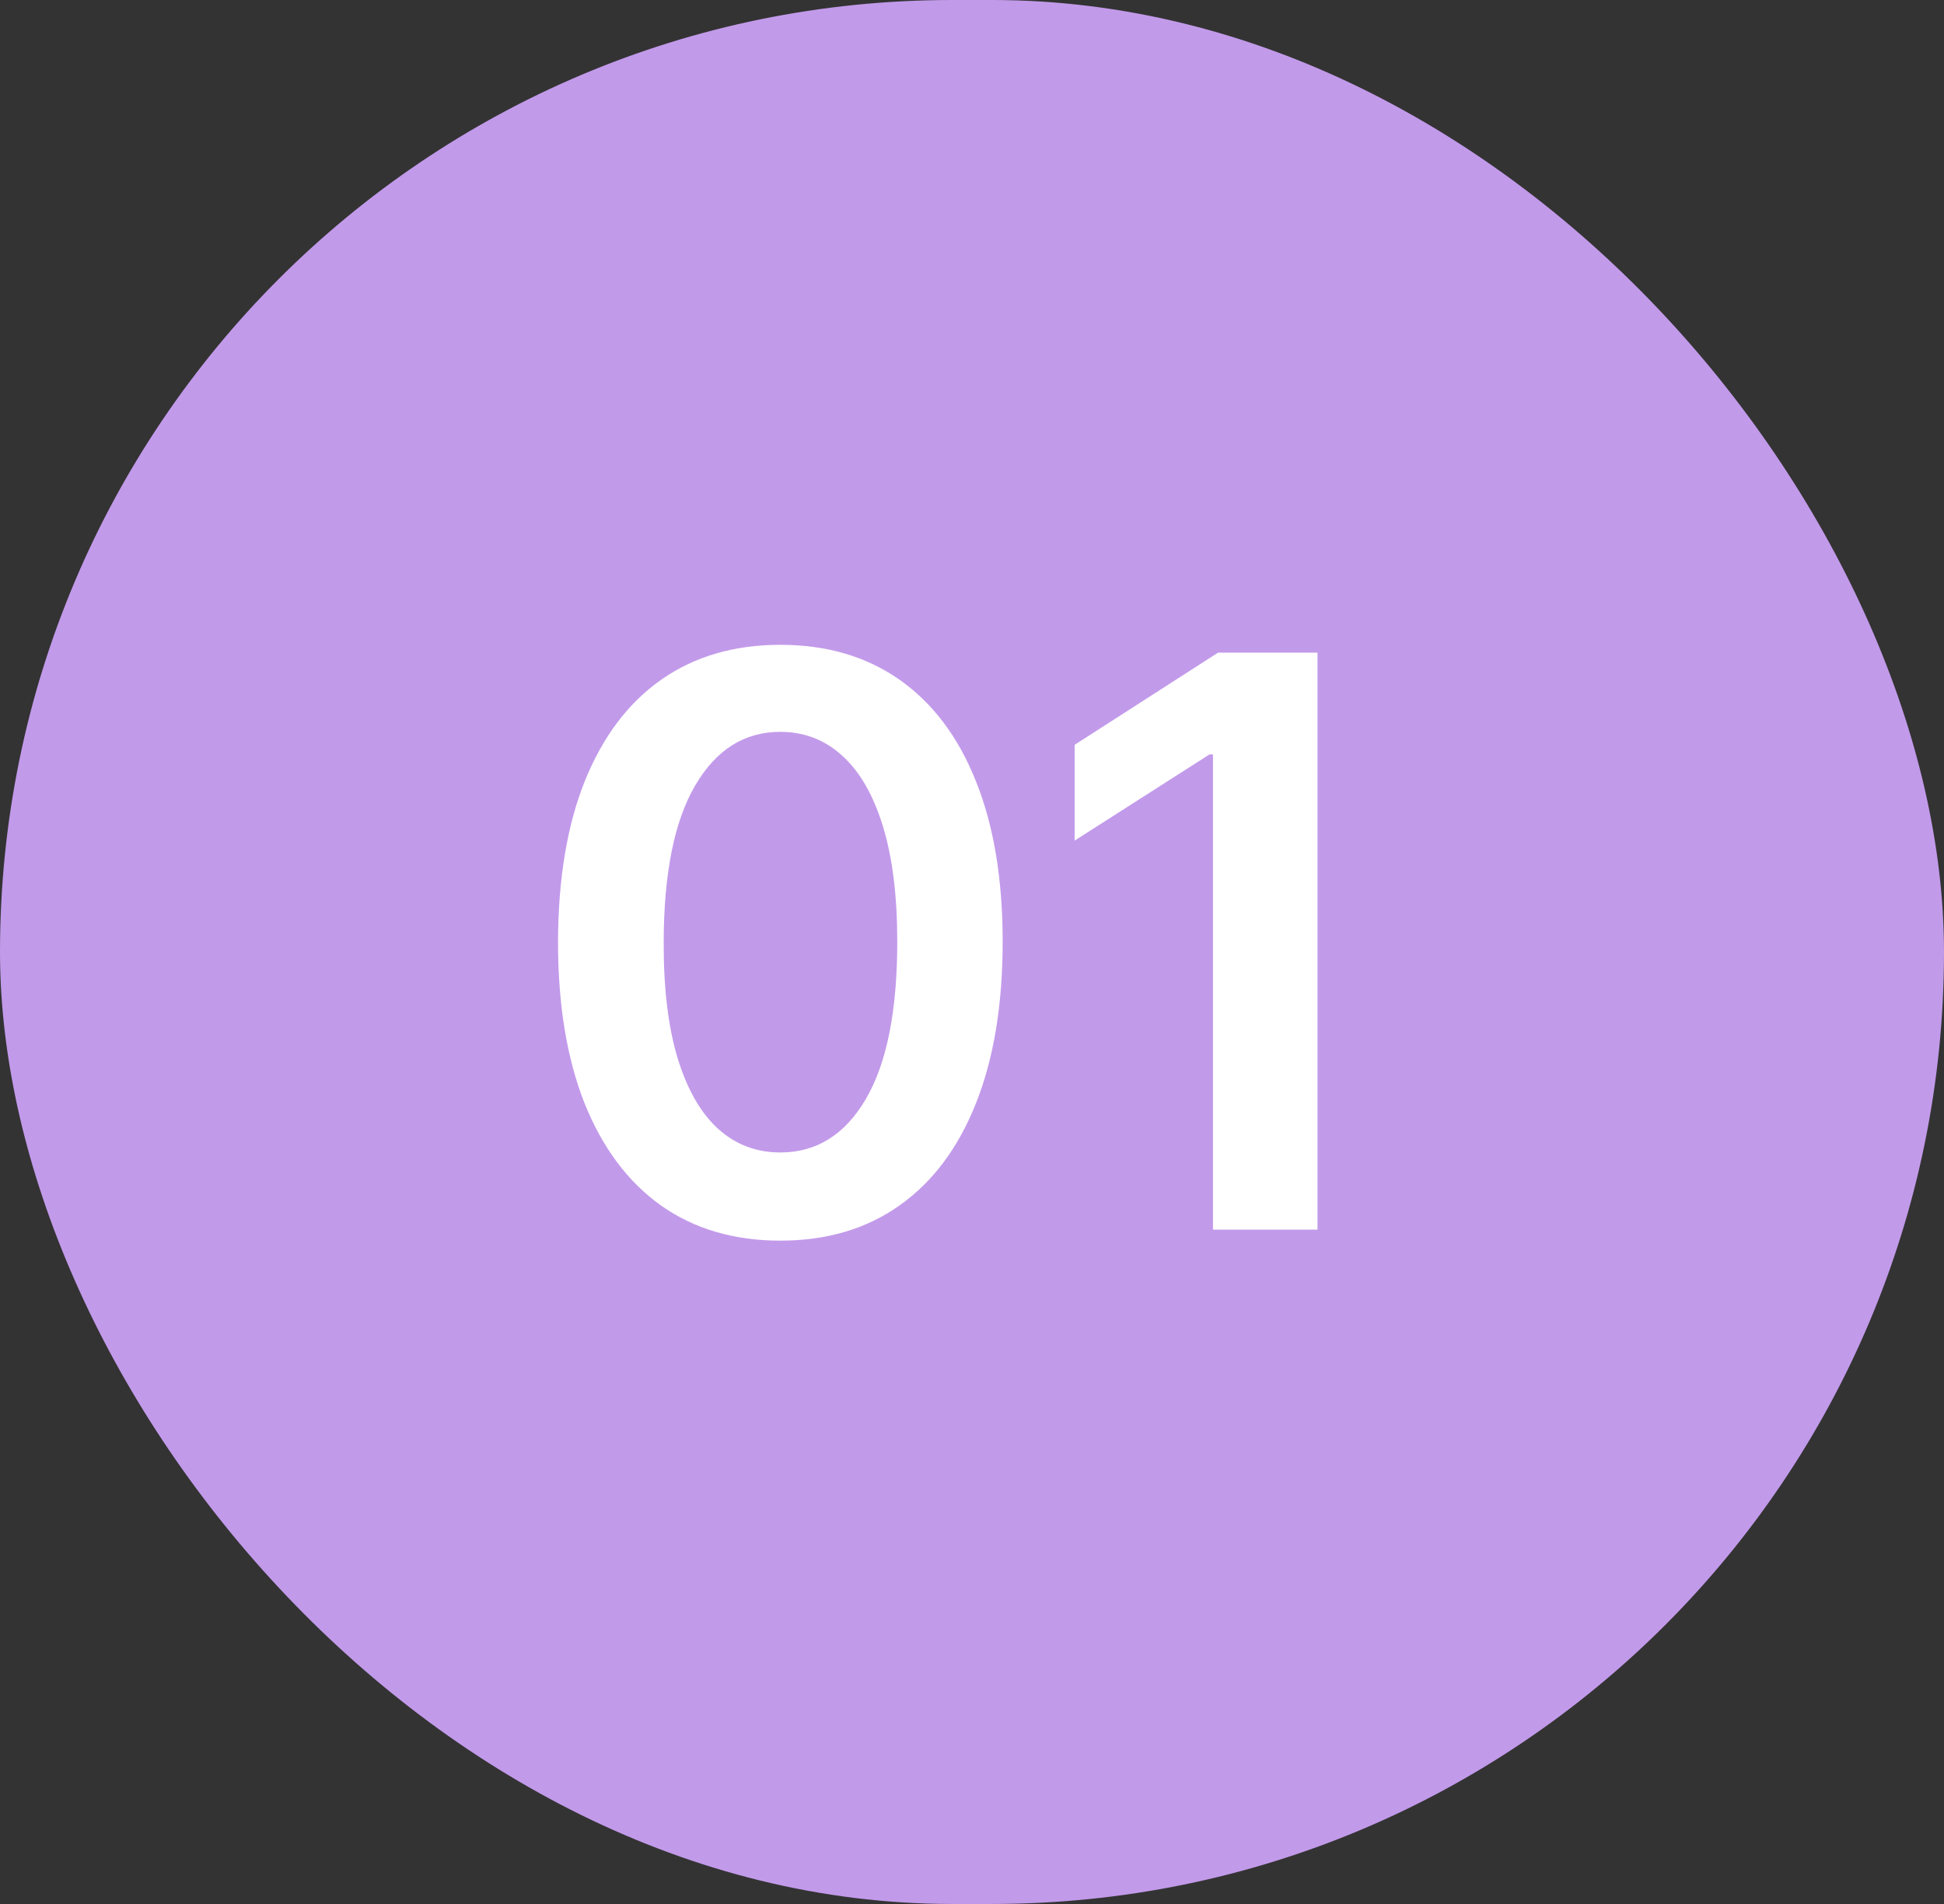
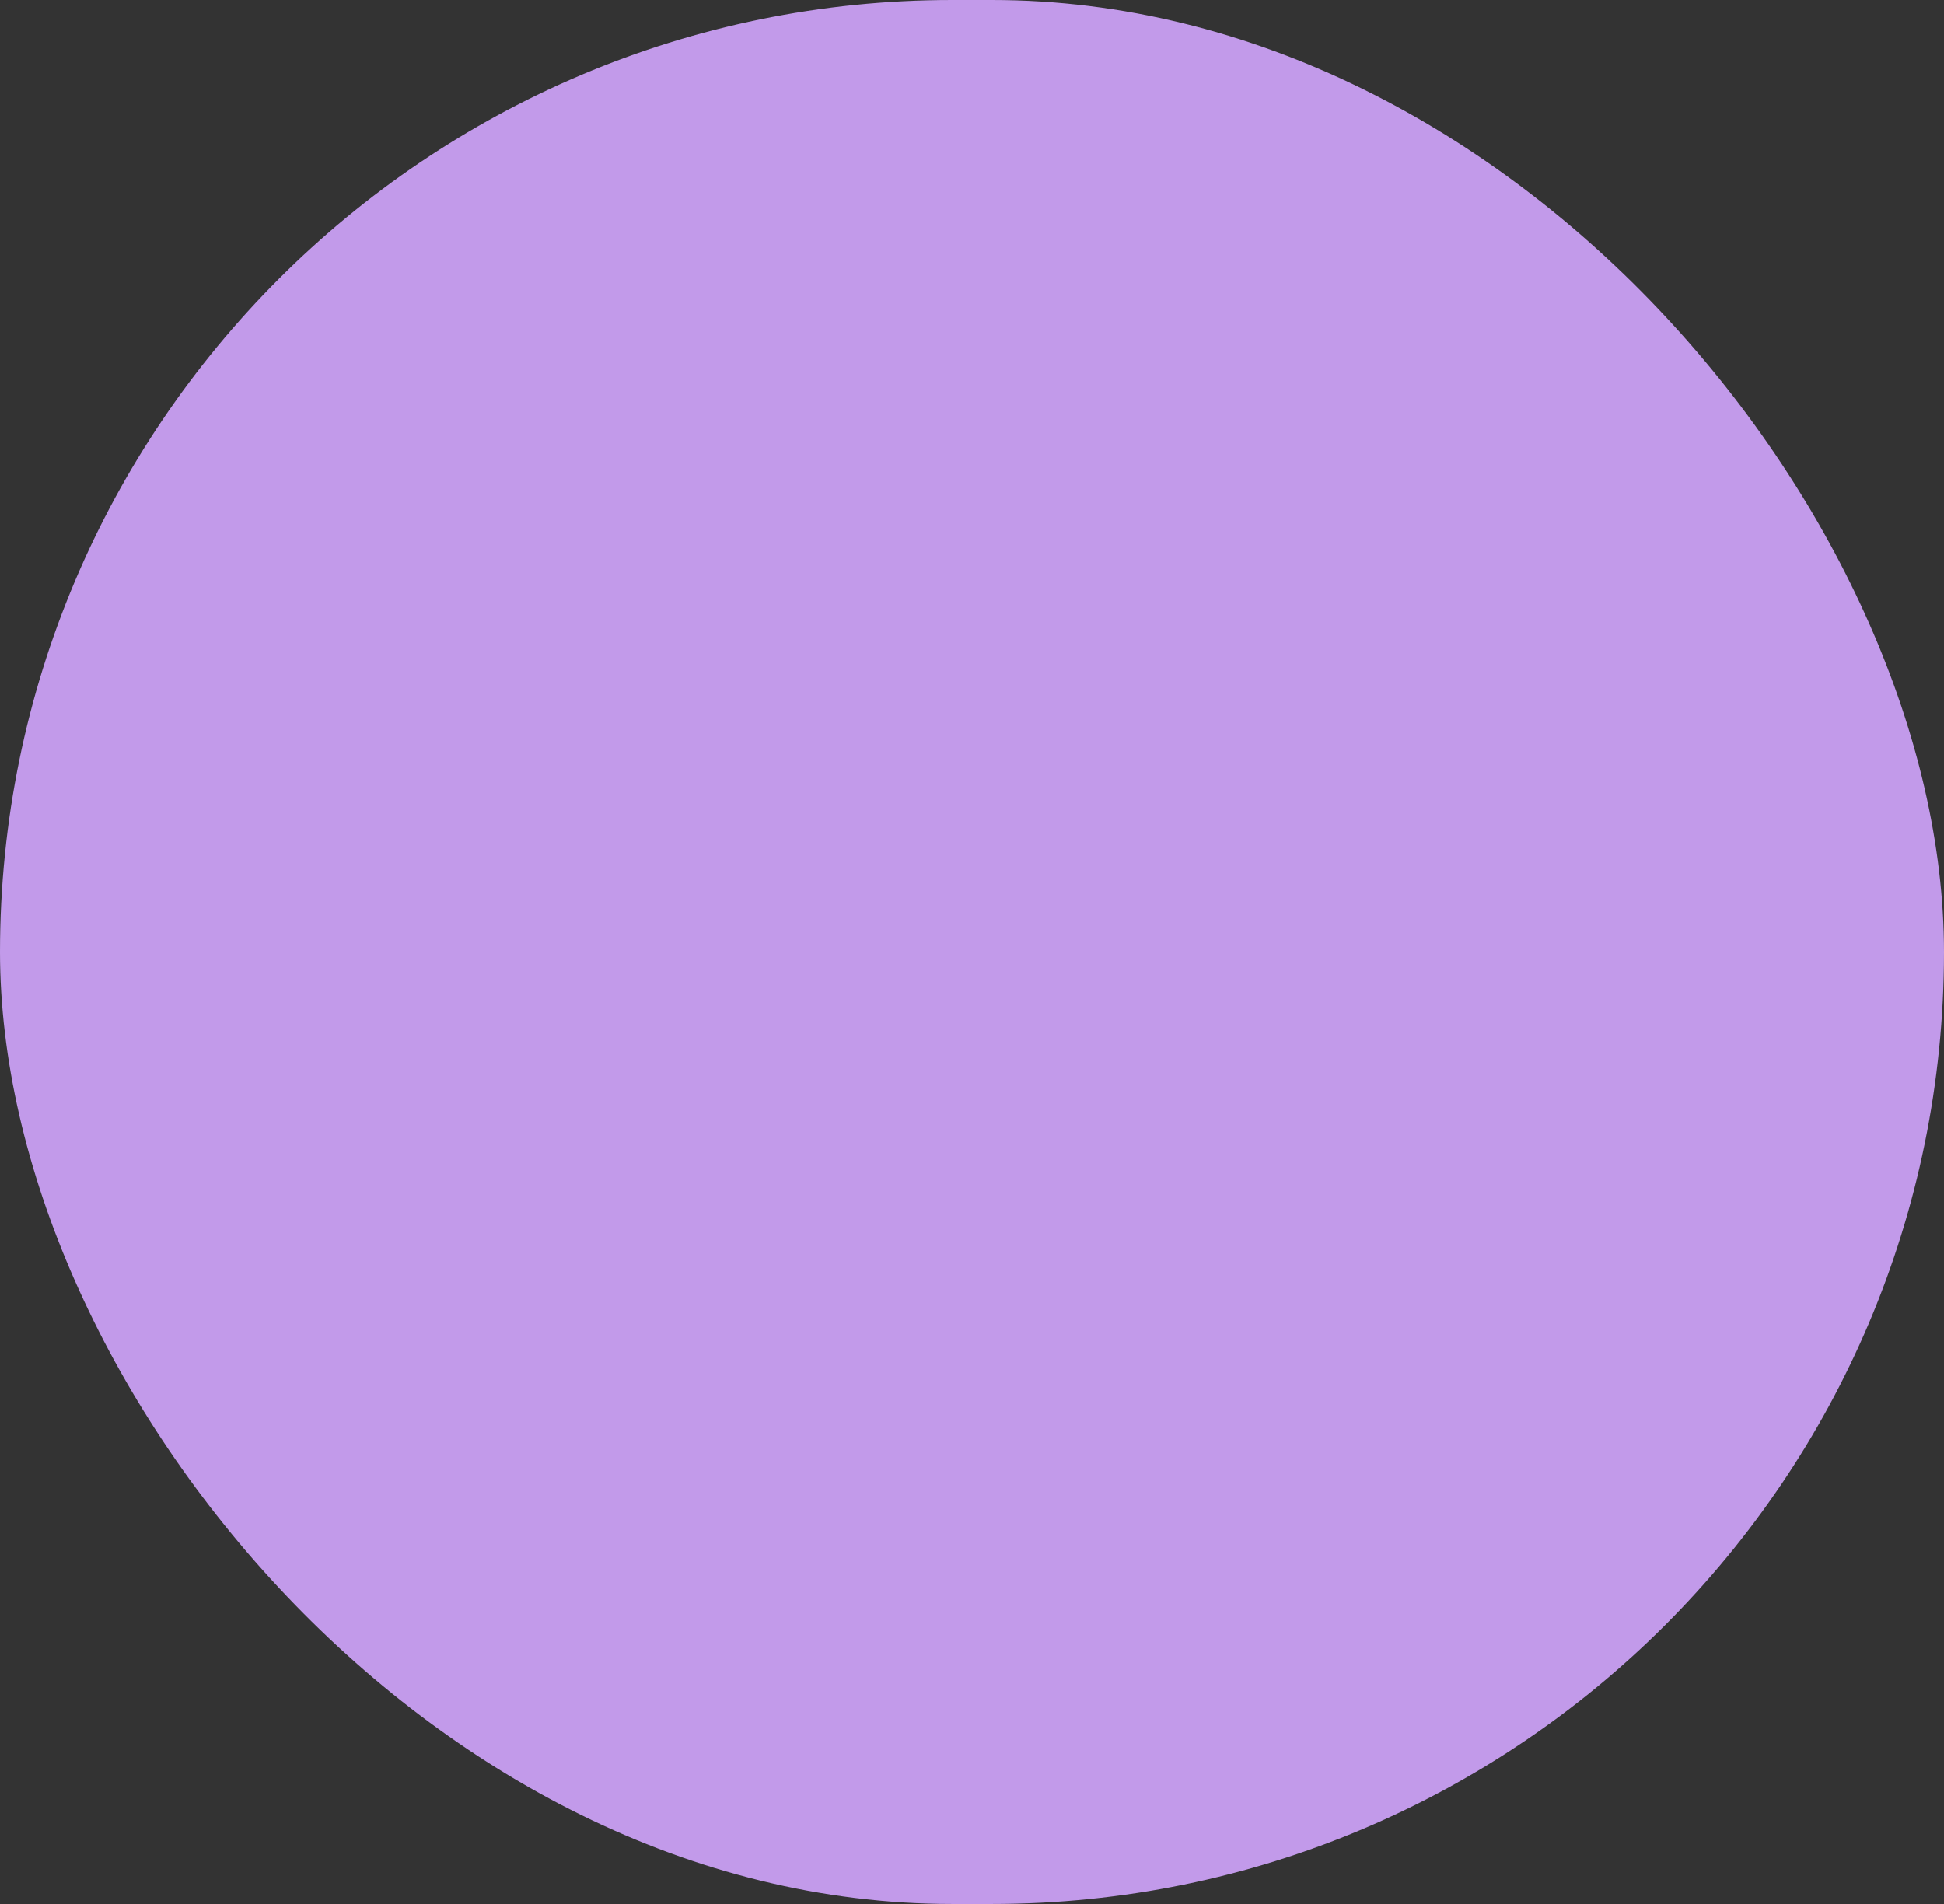
<svg xmlns="http://www.w3.org/2000/svg" width="49" height="48" viewBox="0 0 49 48" fill="none">
  <rect x="0" y="0" width="49" height="48" fill="#333333" stroke="none" />
  <rect width="49" height="48" rx="24" fill="#C29AEA" />
-   <path d="M19.669 31.277C18.5 31.277 17.496 30.981 16.658 30.389C15.824 29.793 15.183 28.933 14.733 27.811C14.288 26.684 14.065 25.328 14.065 23.741C14.07 22.155 14.295 20.806 14.74 19.693C15.19 18.576 15.831 17.724 16.665 17.136C17.503 16.549 18.504 16.256 19.669 16.256C20.834 16.256 21.835 16.549 22.673 17.136C23.511 17.724 24.153 18.576 24.598 19.693C25.048 20.811 25.273 22.16 25.273 23.741C25.273 25.332 25.048 26.691 24.598 27.818C24.153 28.94 23.511 29.797 22.673 30.389C21.84 30.981 20.838 31.277 19.669 31.277ZM19.669 29.054C20.578 29.054 21.296 28.607 21.821 27.712C22.351 26.812 22.616 25.489 22.616 23.741C22.616 22.586 22.496 21.616 22.254 20.829C22.013 20.044 21.672 19.452 21.232 19.054C20.791 18.651 20.27 18.45 19.669 18.45C18.765 18.45 18.05 18.9 17.524 19.8C16.999 20.695 16.733 22.009 16.729 23.741C16.724 24.901 16.84 25.877 17.077 26.668C17.318 27.458 17.659 28.055 18.099 28.457C18.54 28.855 19.063 29.054 19.669 29.054ZM33.209 16.454V31H30.574V19.018H30.488L27.087 21.192V18.777L30.701 16.454H33.209Z" fill="white" />
</svg>